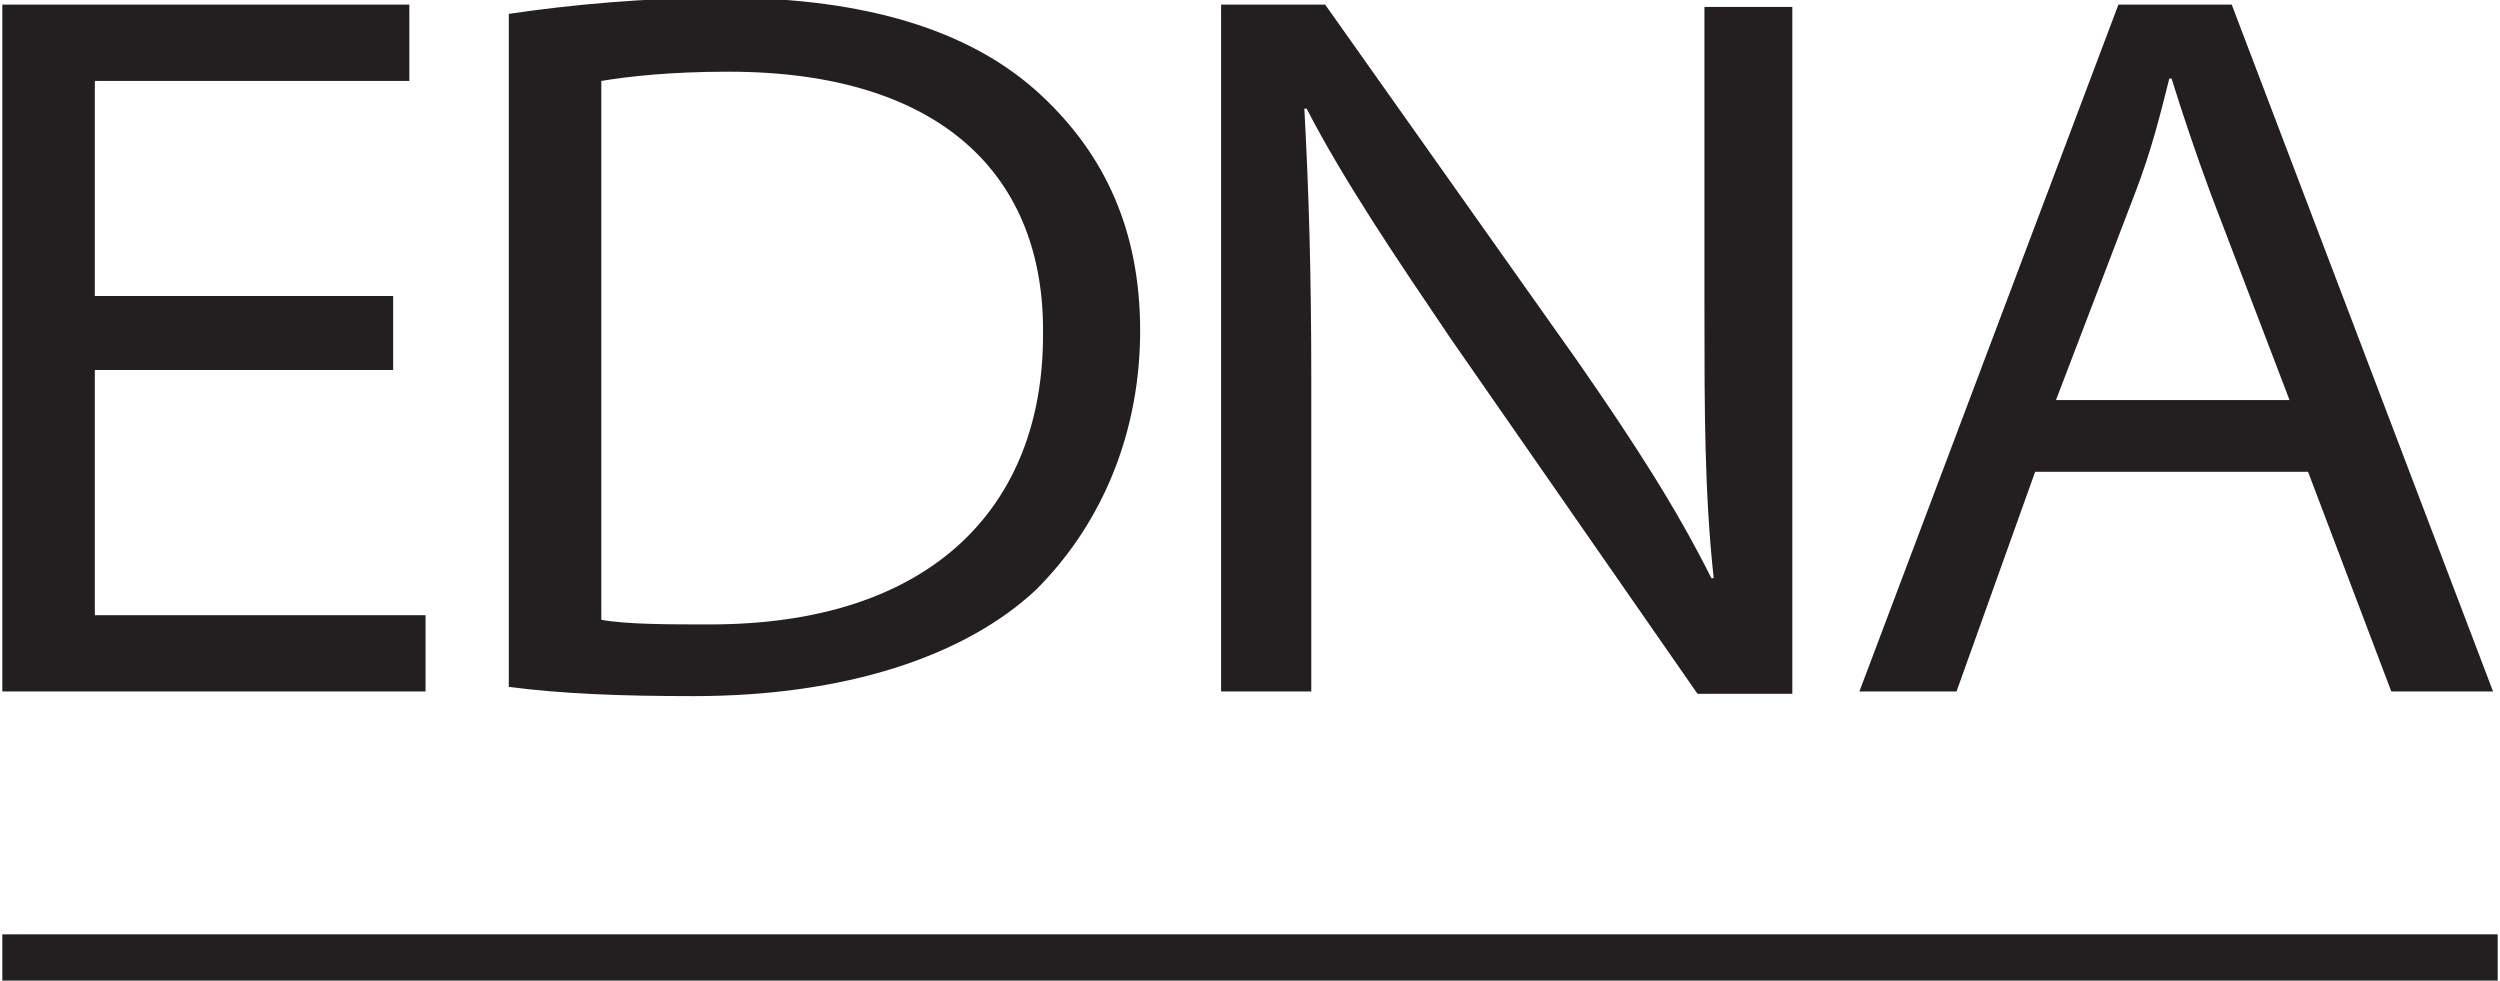
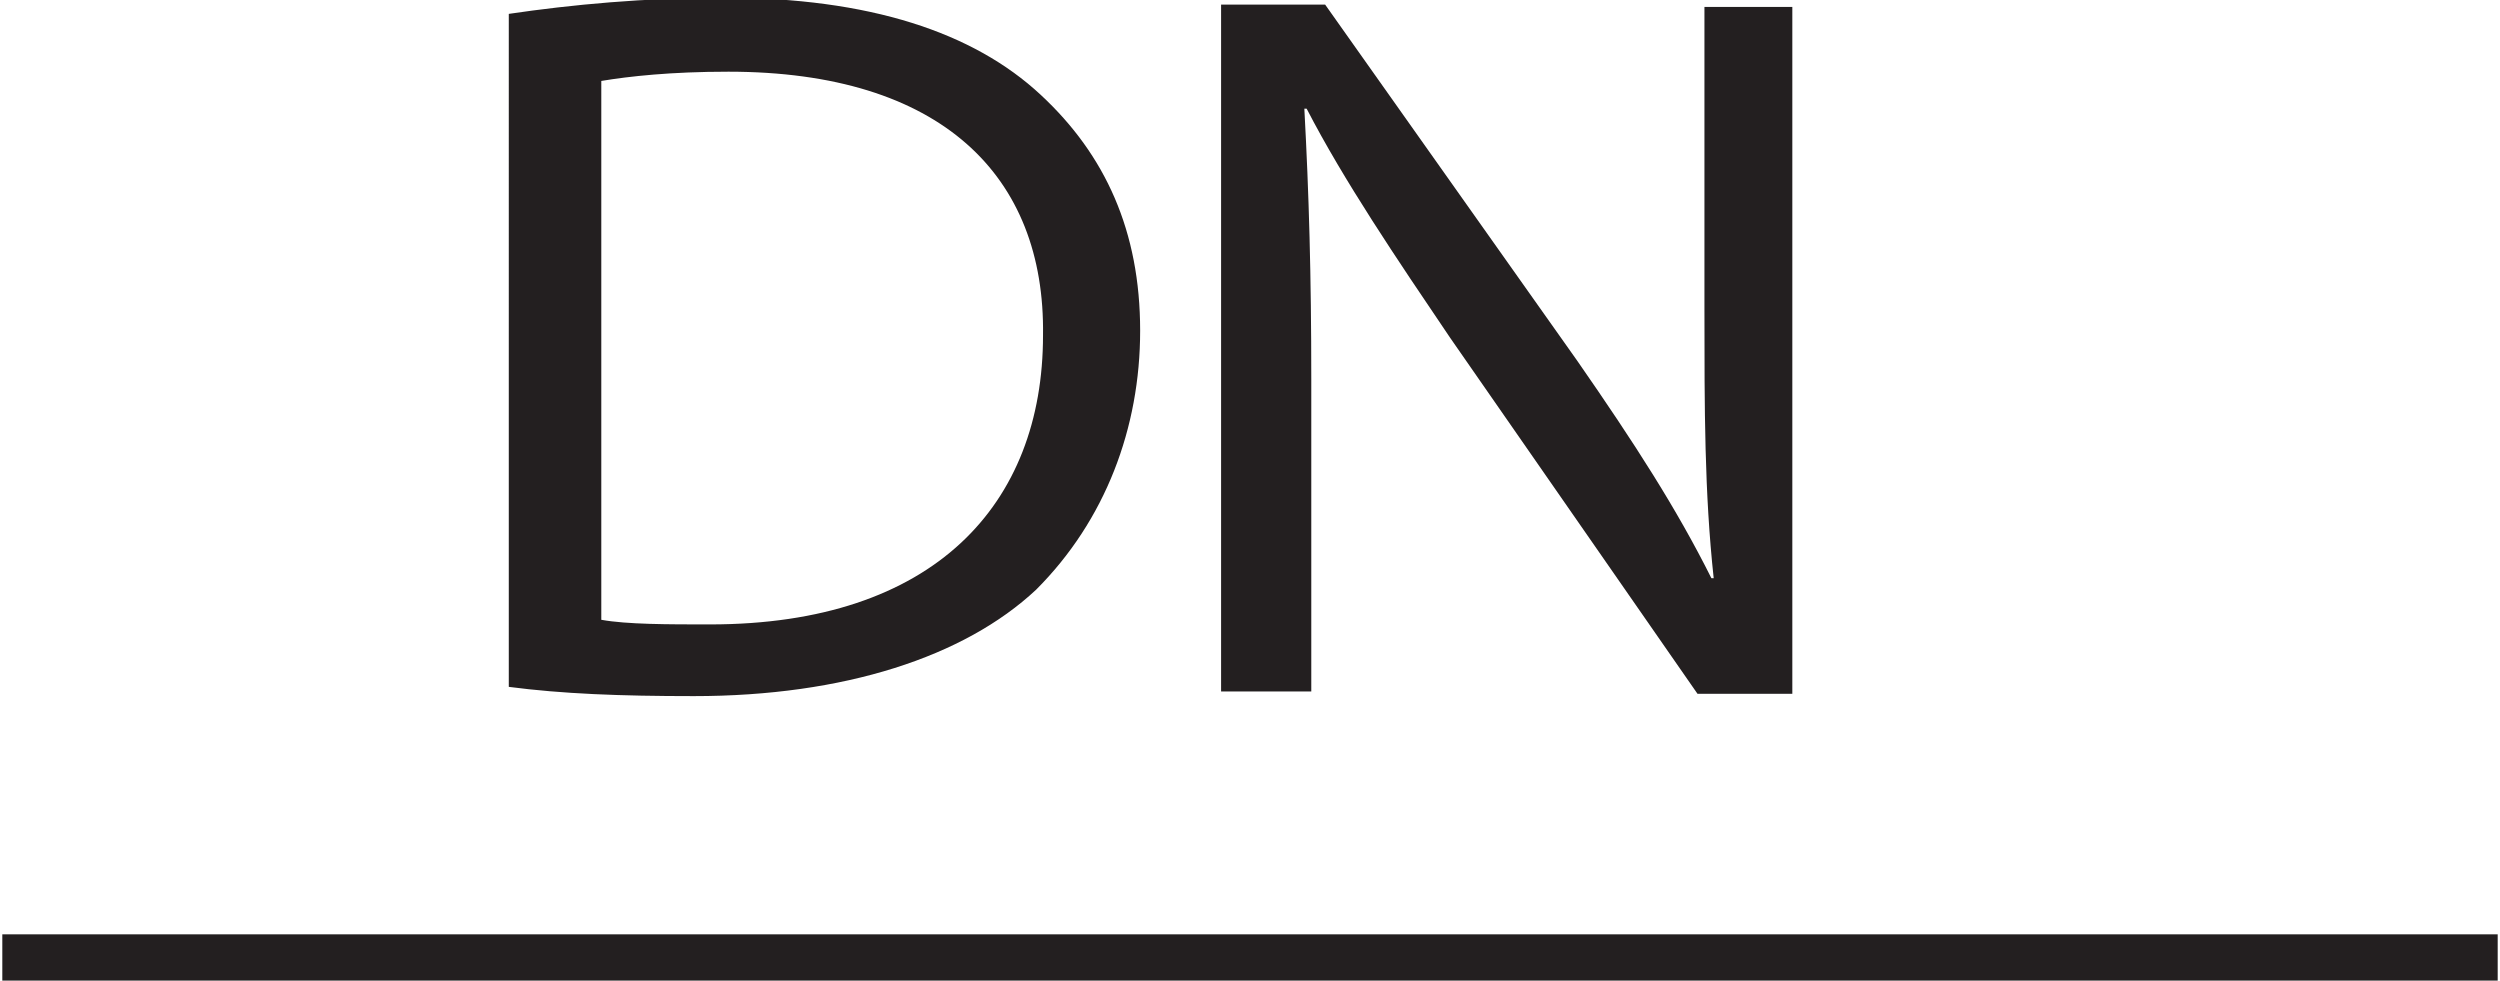
<svg xmlns="http://www.w3.org/2000/svg" version="1.1" id="Capa_2_00000111872374509724378360000007782277665254264725_" x="0px" y="0px" viewBox="0 0 108.1 42.4" style="enable-background:new 0 0 108.1 42.4;" xml:space="preserve">
  <style type="text/css">
	.st0{enable-background:new    ;}
	.st1{fill:#231F20;}
</style>
  <g id="Texto">
    <g class="st0">
-       <path class="st1" d="M17,16H4.1v10.6h14.3v3.3H0.1V0.2h17.6v3.3H4.1v9.3H17V16z" />
      <path class="st1" d="M22,0.6c2.7-0.4,5.9-0.7,9.3-0.7c6.3,0,10.8,1.5,13.7,4.2c2.8,2.6,4.3,5.9,4.3,10.2c0,4.2-1.5,8.2-4.5,11.2    c-3.1,2.9-8.3,4.6-14.8,4.6c-3.2,0-5.7-0.1-8-0.4V0.6z M26,26.8c1.1,0.2,2.9,0.2,4.7,0.2c9.7,0,14.4-5.2,14.4-12.5    c0.1-6.9-4.4-11.4-13.6-11.4c-2.5,0-4.3,0.2-5.5,0.4V26.8z" />
      <path class="st1" d="M52.8,29.9V0.2h4.5l10.9,15.4c2.5,3.6,4.3,6.4,5.8,9.4l0.1,0c-0.4-3.7-0.4-7.3-0.4-11.7v-13h3.8v29.7h-4.1    L62.7,14.6c-2.3-3.4-4.6-6.8-6.2-9.9l-0.1,0c0.2,3.7,0.3,7.2,0.3,11.7v13.5H52.8z" />
-       <path class="st1" d="M88,20.4l-3.4,9.5h-4.2L91.6,0.2h4.9l11.3,29.7h-4.4l-3.6-9.5H88z M99,17.3l-3.4-8.9c-0.7-1.9-1.2-3.4-1.7-5    h-0.1C93.4,5,93,6.6,92.3,8.4l-3.4,8.9H99z" />
    </g>
    <rect x="0.1" y="40.4" class="st1" width="107.9" height="2" />
  </g>
</svg>